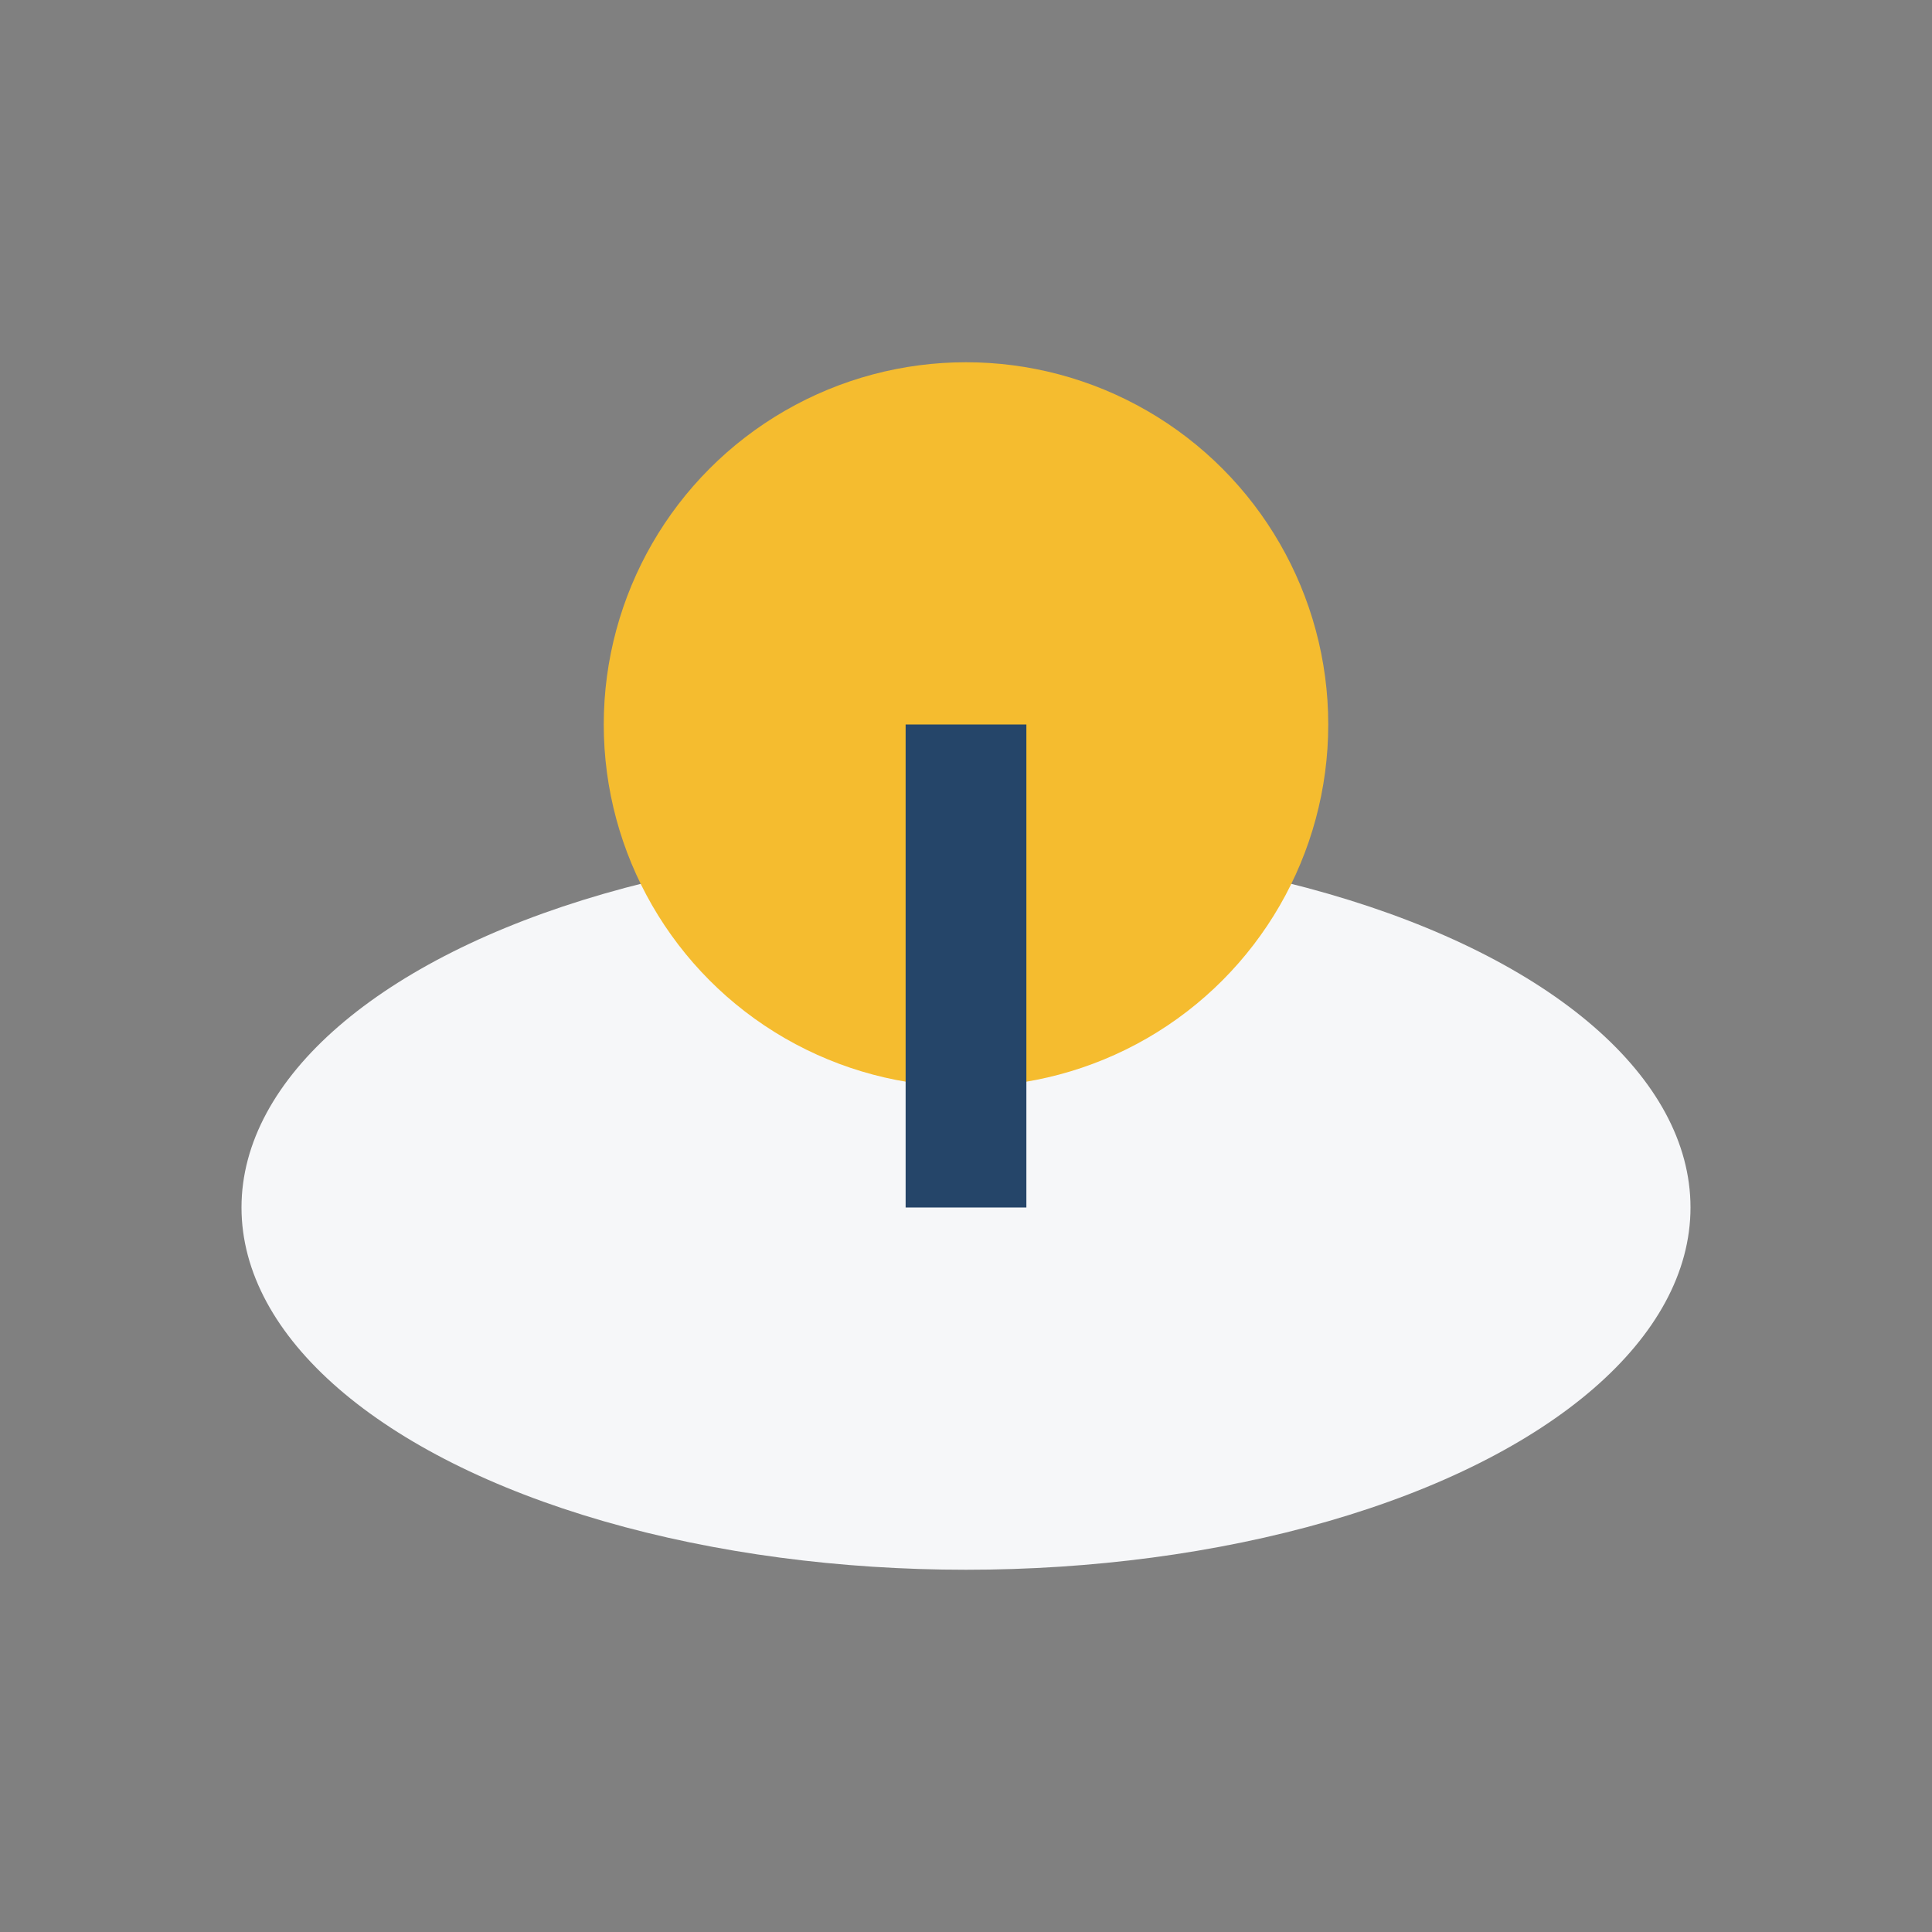
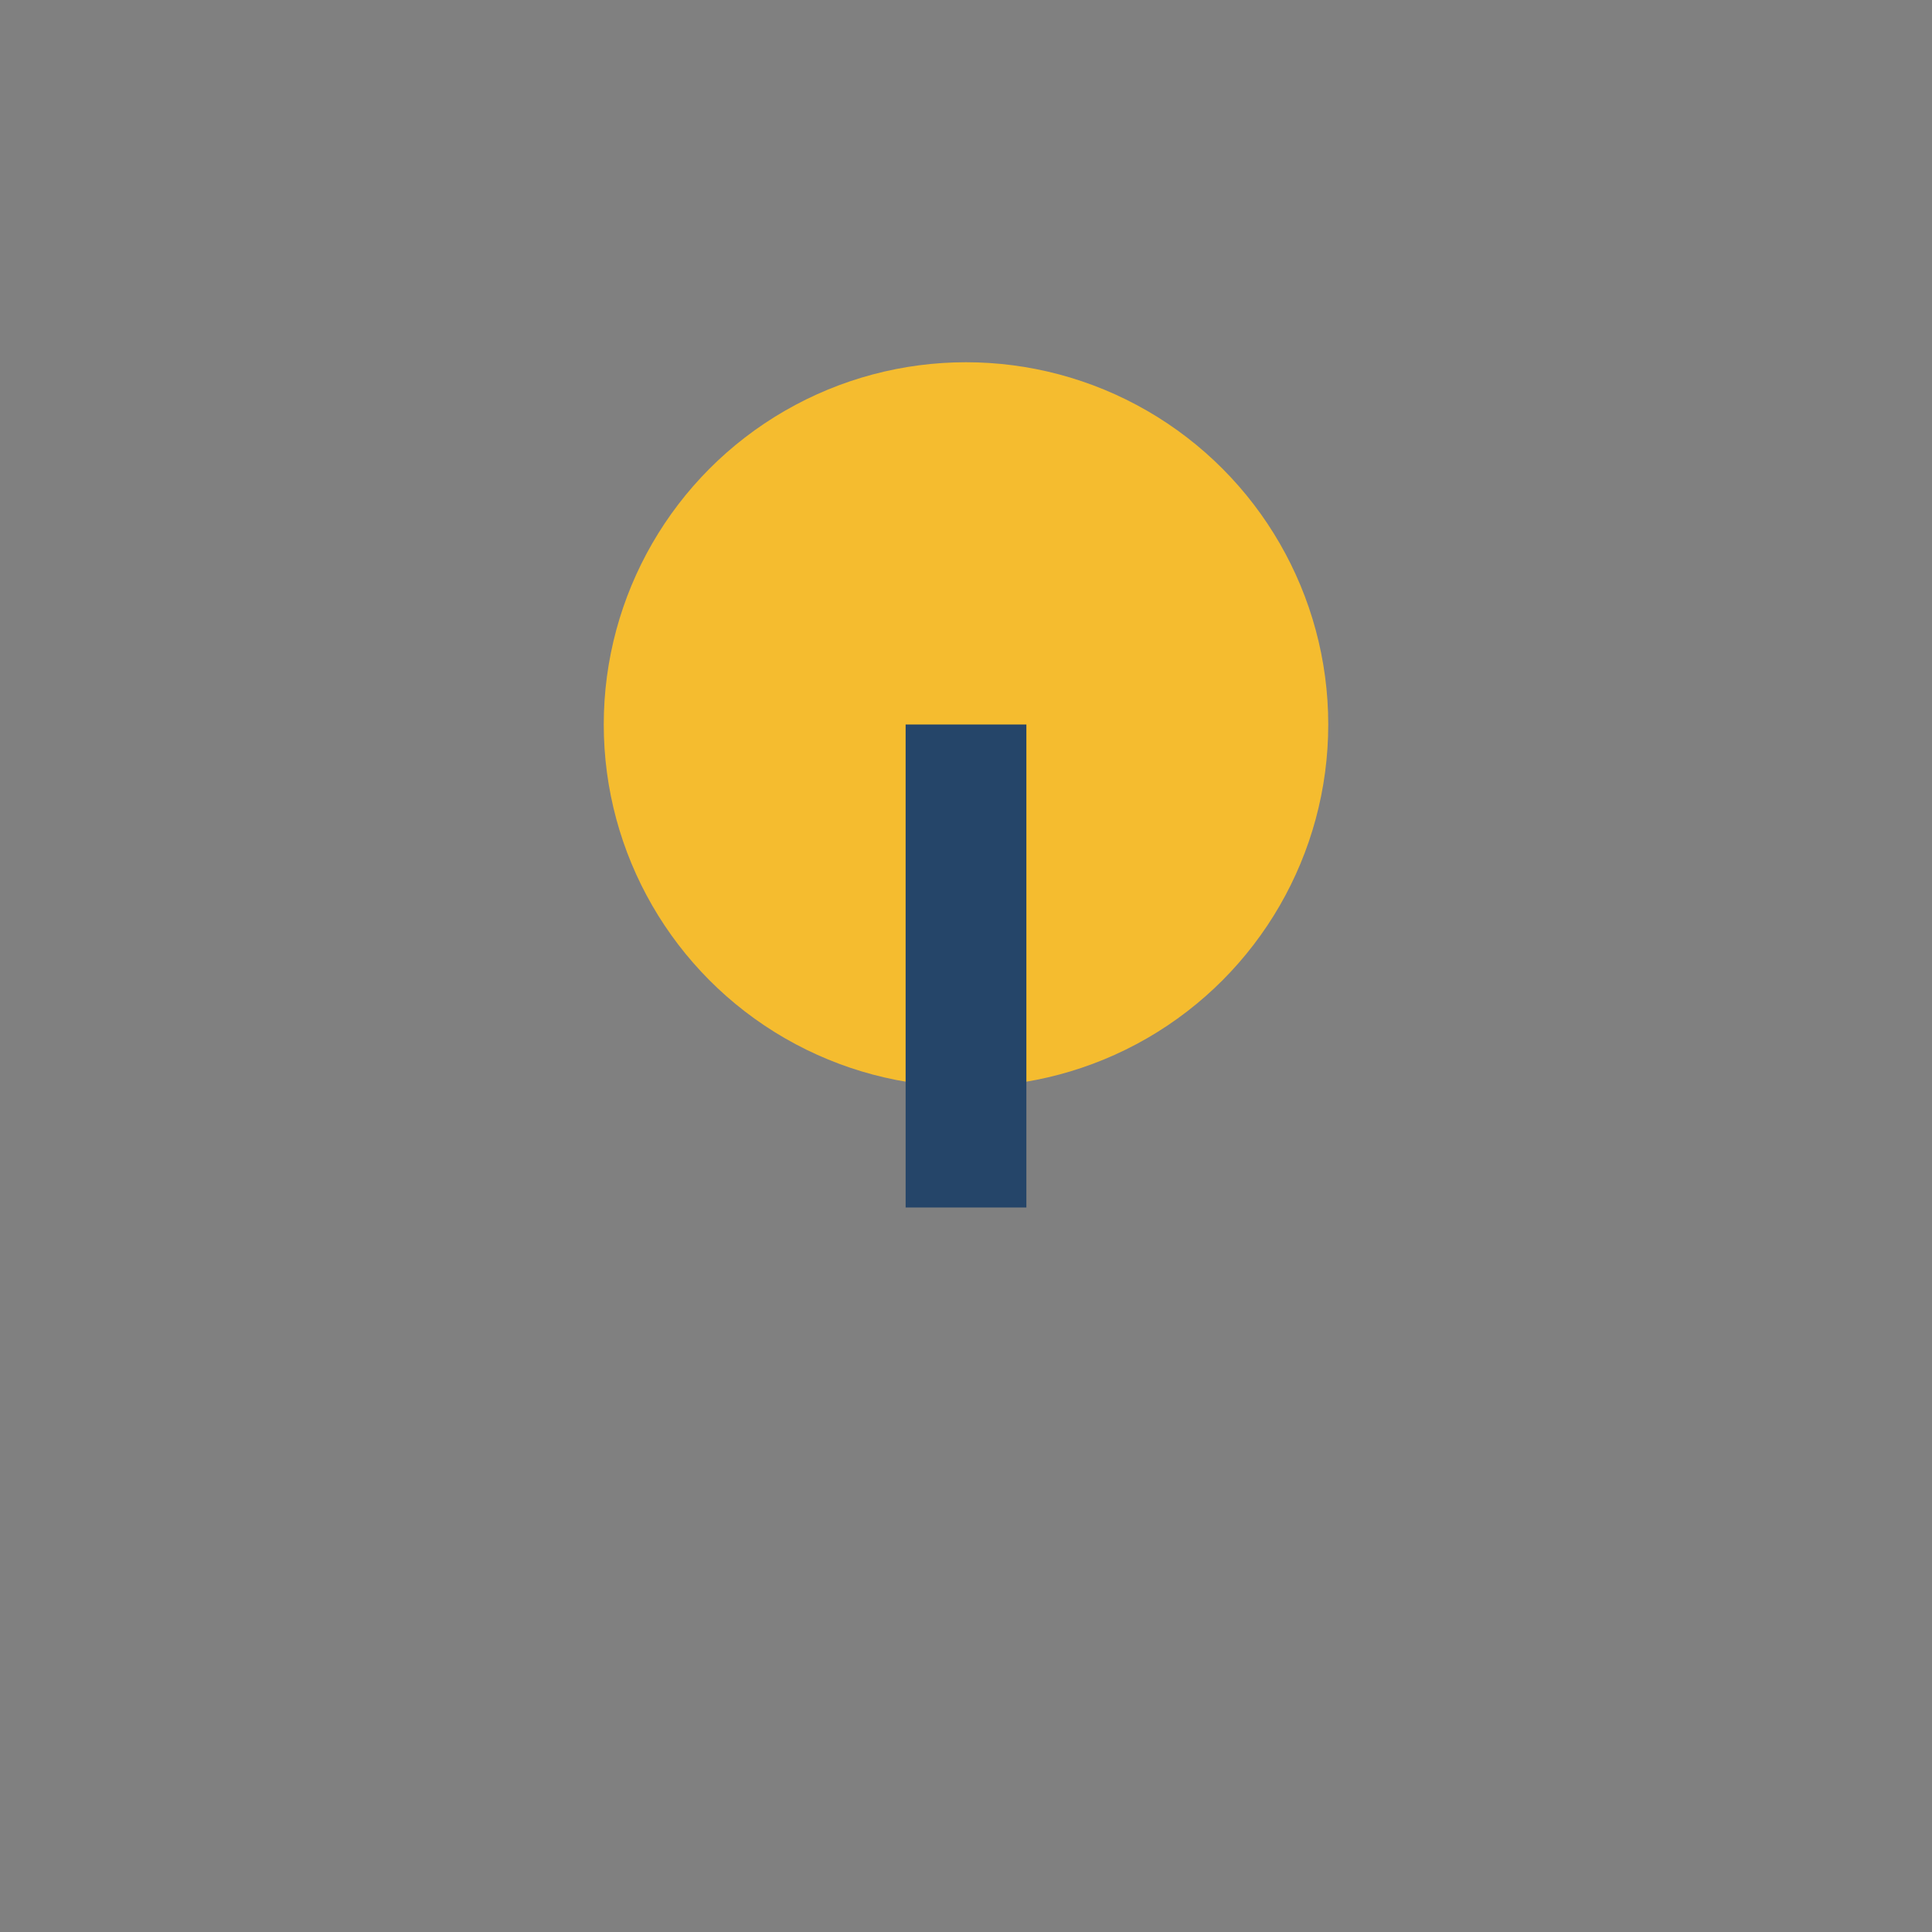
<svg xmlns="http://www.w3.org/2000/svg" width="32" height="32" viewBox="0 0 32 32">
  <rect x="0" y="0" width="32" height="32" fill="#808080" stroke="none" />
-   <ellipse cx="16" cy="20" rx="12" ry="6" fill="#F6F7F9" />
  <circle cx="16" cy="12" r="6" fill="#F5BC2F" />
  <rect x="15" y="12" width="2" height="8" fill="#254569" />
</svg>